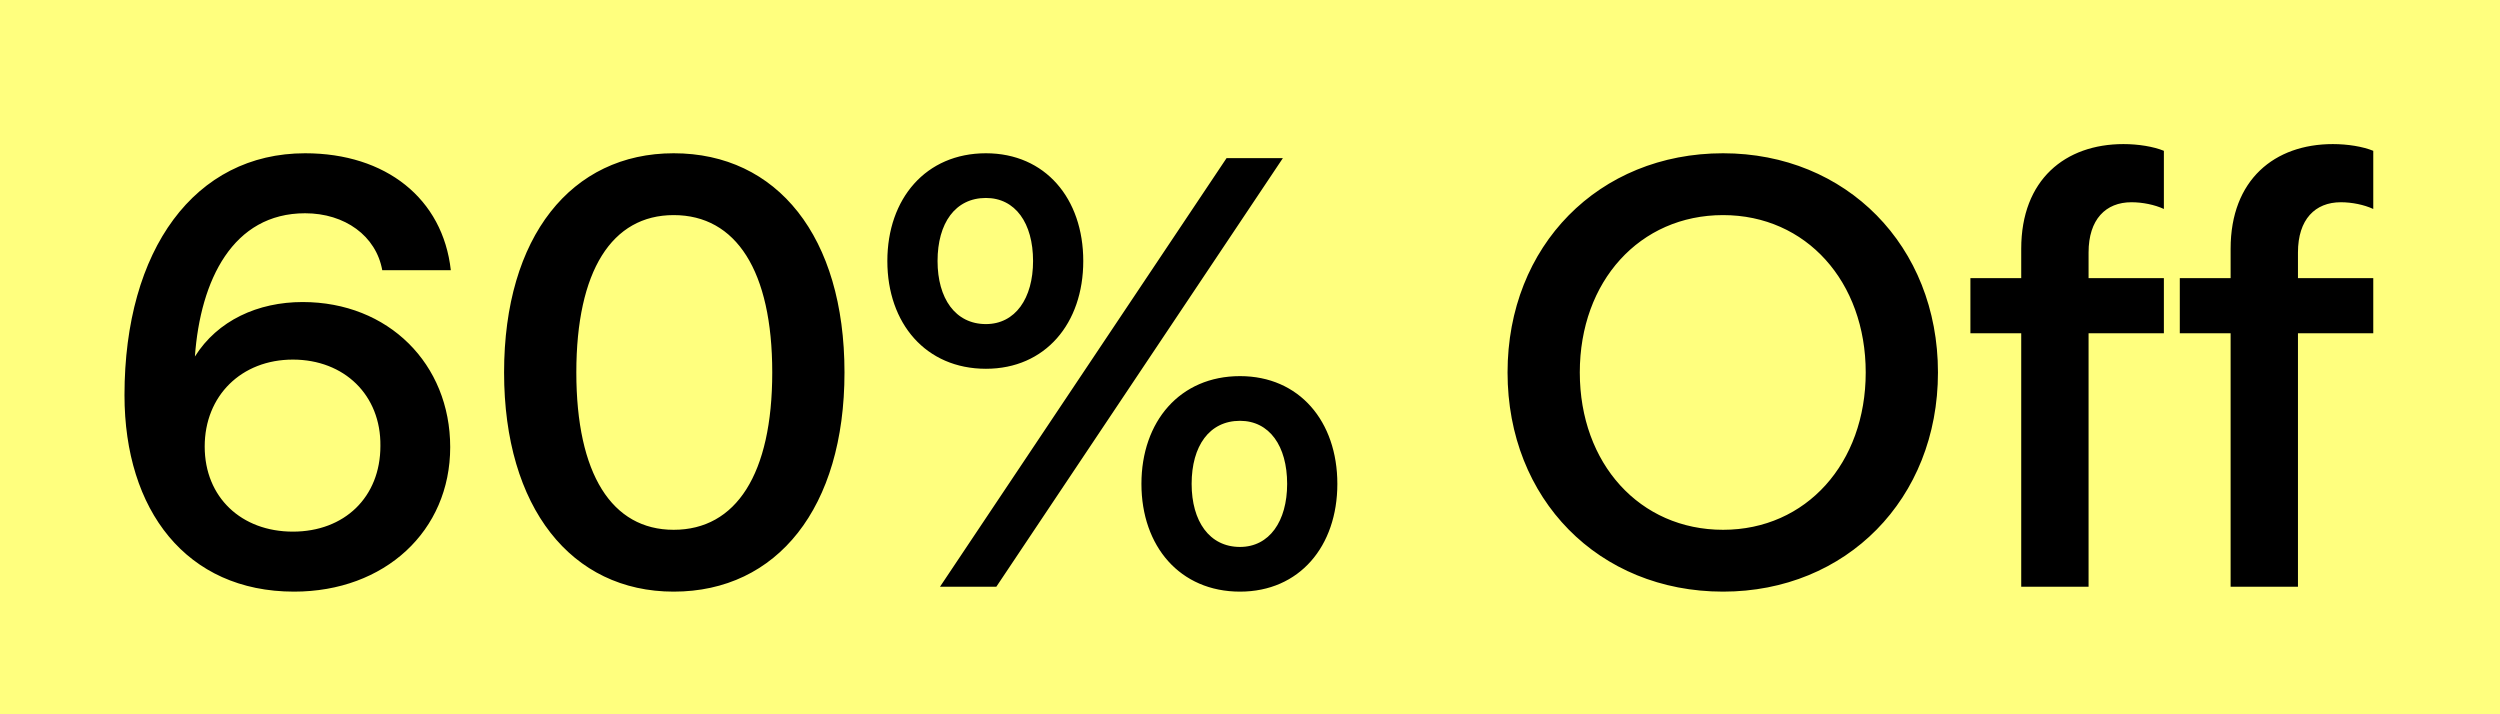
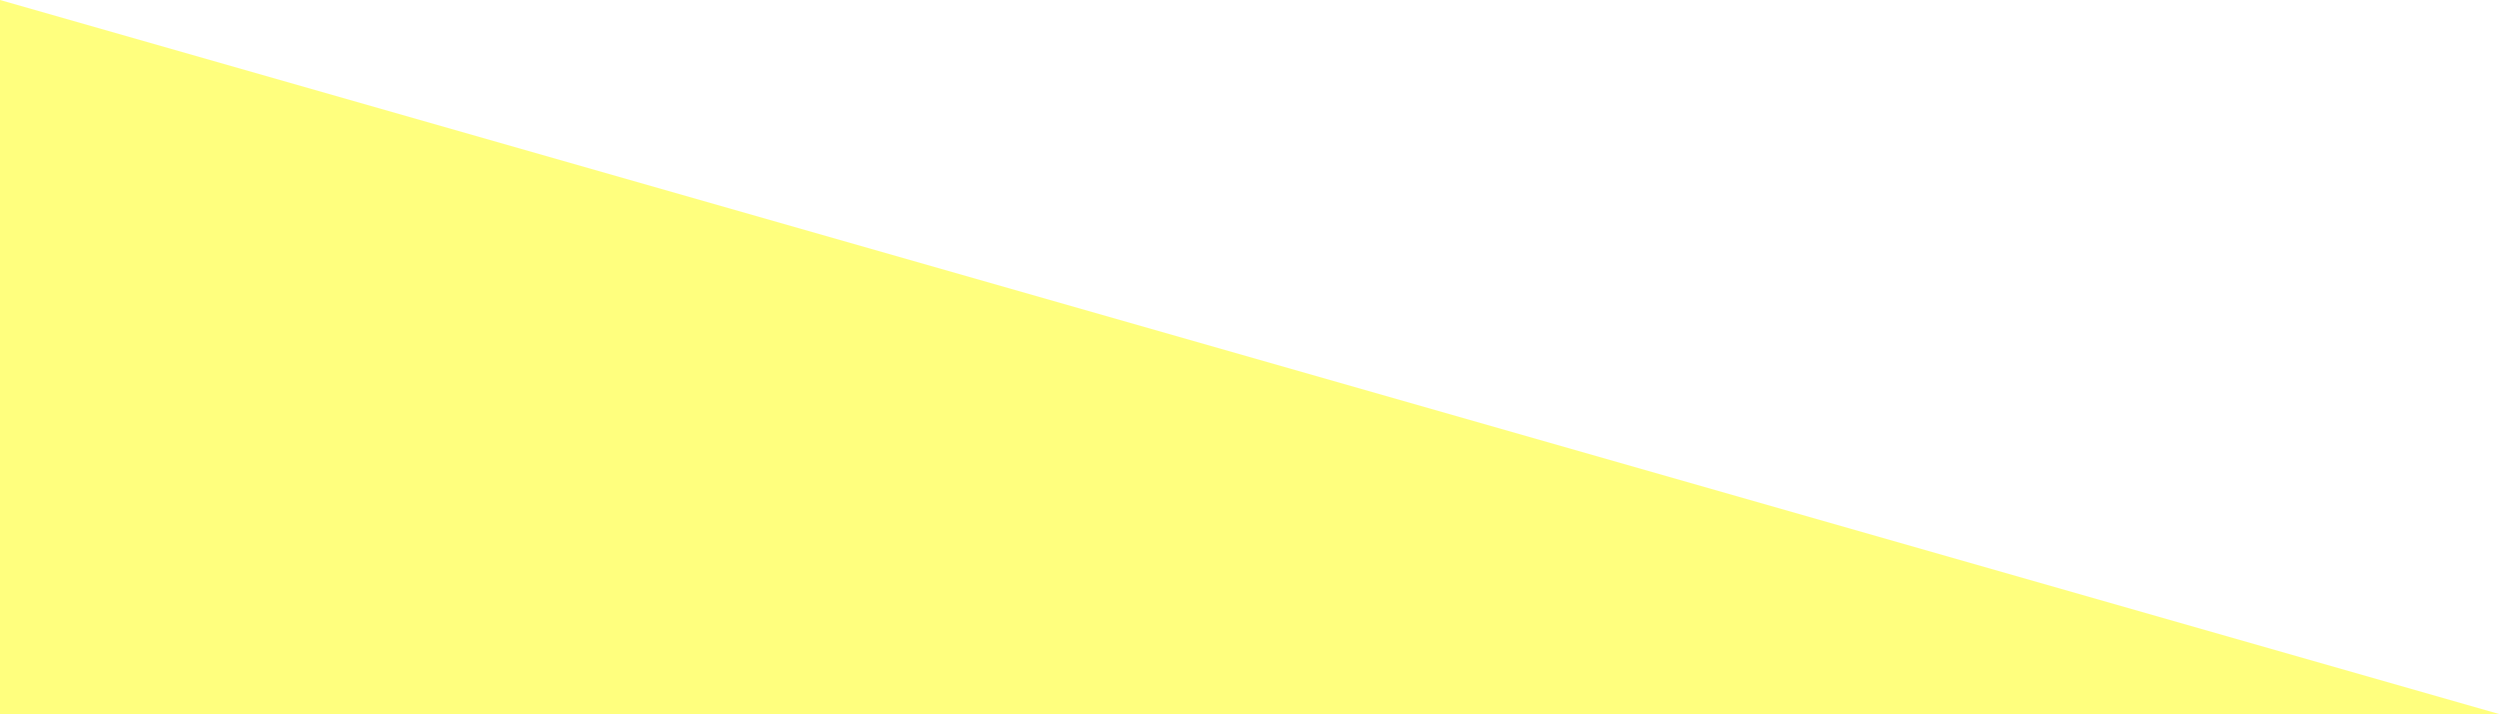
<svg xmlns="http://www.w3.org/2000/svg" fill="none" version="1.1" width="98" height="28" viewBox="0 0 98 28">
  <g>
    <g>
-       <path d="M0,0L98,0L98,28L0,28L0,0Z" fill="#FFFF7E" fill-opacity="1" />
+       <path d="M0,0L98,28L0,28L0,0Z" fill="#FFFF7E" fill-opacity="1" />
    </g>
    <g>
-       <path d="M11.528,23.192C15.08,23.192,17.648,20.816,17.648,17.528C17.648,14.264,15.224,11.84,11.864,11.84C10.112,11.84,8.528,12.56,7.64,13.976C7.856,10.976,9.128,8.36,11.96,8.36C13.52,8.36,14.744,9.248,14.984,10.592L17.672,10.592C17.36,7.784,15.128,6.008,11.96,6.008C7.64,6.008,4.88,9.776,4.88,15.488C4.88,20,7.304,23.192,11.528,23.192ZM8.024,17.504C8.024,15.512,9.464,14.096,11.48,14.096C13.496,14.096,14.936,15.488,14.912,17.48C14.912,19.496,13.496,20.84,11.48,20.84C9.464,20.84,8.024,19.496,8.024,17.504ZM26.408,23.192C30.464,23.192,33.104,19.904,33.104,14.6C33.104,9.272,30.464,6.008,26.408,6.008C22.4,6.008,19.76,9.272,19.76,14.6C19.76,19.904,22.4,23.192,26.408,23.192ZM22.592,14.6C22.592,10.616,23.984,8.432,26.408,8.432C28.856,8.432,30.272,10.616,30.272,14.6C30.272,18.584,28.856,20.768,26.408,20.768C23.984,20.768,22.592,18.584,22.592,14.6ZM36.848,23L39.056,23L50.288,6.2L48.08,6.2L36.848,23ZM34.784,10.232C34.784,12.68,36.296,14.456,38.648,14.456C40.976,14.456,42.464,12.68,42.464,10.232C42.464,7.784,40.976,6.008,38.648,6.008C36.296,6.008,34.784,7.784,34.784,10.232ZM36.752,10.232C36.752,8.744,37.448,7.76,38.648,7.76C39.8,7.76,40.496,8.744,40.496,10.232C40.496,11.696,39.8,12.704,38.648,12.704C37.448,12.704,36.752,11.696,36.752,10.232ZM44.744,18.968C44.744,21.416,46.256,23.192,48.608,23.192C50.936,23.192,52.424,21.416,52.424,18.968C52.424,16.52,50.936,14.744,48.608,14.744C46.256,14.744,44.744,16.52,44.744,18.968ZM46.712,18.968C46.712,17.48,47.408,16.496,48.608,16.496C49.76,16.496,50.456,17.48,50.456,18.968C50.456,20.432,49.76,21.44,48.608,21.44C47.408,21.44,46.712,20.432,46.712,18.968ZM67.544,23.192C72.368,23.192,75.968,19.568,75.968,14.6C75.968,9.632,72.368,6.008,67.544,6.008C62.672,6.008,59.096,9.632,59.096,14.6C59.096,19.568,62.672,23.192,67.544,23.192ZM61.928,14.6C61.928,11.024,64.28,8.432,67.544,8.432C70.808,8.432,73.136,11.048,73.136,14.6C73.136,18.152,70.808,20.768,67.544,20.768C64.28,20.768,61.928,18.176,61.928,14.6ZM79.232,9.752L79.232,10.904L77.24,10.904L77.24,13.064L79.232,13.064L79.232,23L81.872,23L81.872,13.064L84.824,13.064L84.824,10.904L81.872,10.904L81.872,9.896C81.872,8.6,82.544,7.928,83.552,7.928C83.984,7.928,84.464,8.024,84.824,8.192L84.824,5.912C84.416,5.744,83.816,5.648,83.24,5.648C80.96,5.648,79.232,7.04,79.232,9.752ZM87.44,9.752L87.44,10.904L85.448,10.904L85.448,13.064L87.44,13.064L87.44,23L90.08,23L90.08,13.064L93.032,13.064L93.032,10.904L90.08,10.904L90.08,9.896C90.08,8.6,90.752,7.928,91.76,7.928C92.192,7.928,92.672,8.024,93.032,8.192L93.032,5.912C92.624,5.744,92.024,5.648,91.448,5.648C89.168,5.648,87.44,7.04,87.44,9.752Z" fill="#000000" fill-opacity="1" />
-     </g>
+       </g>
  </g>
</svg>